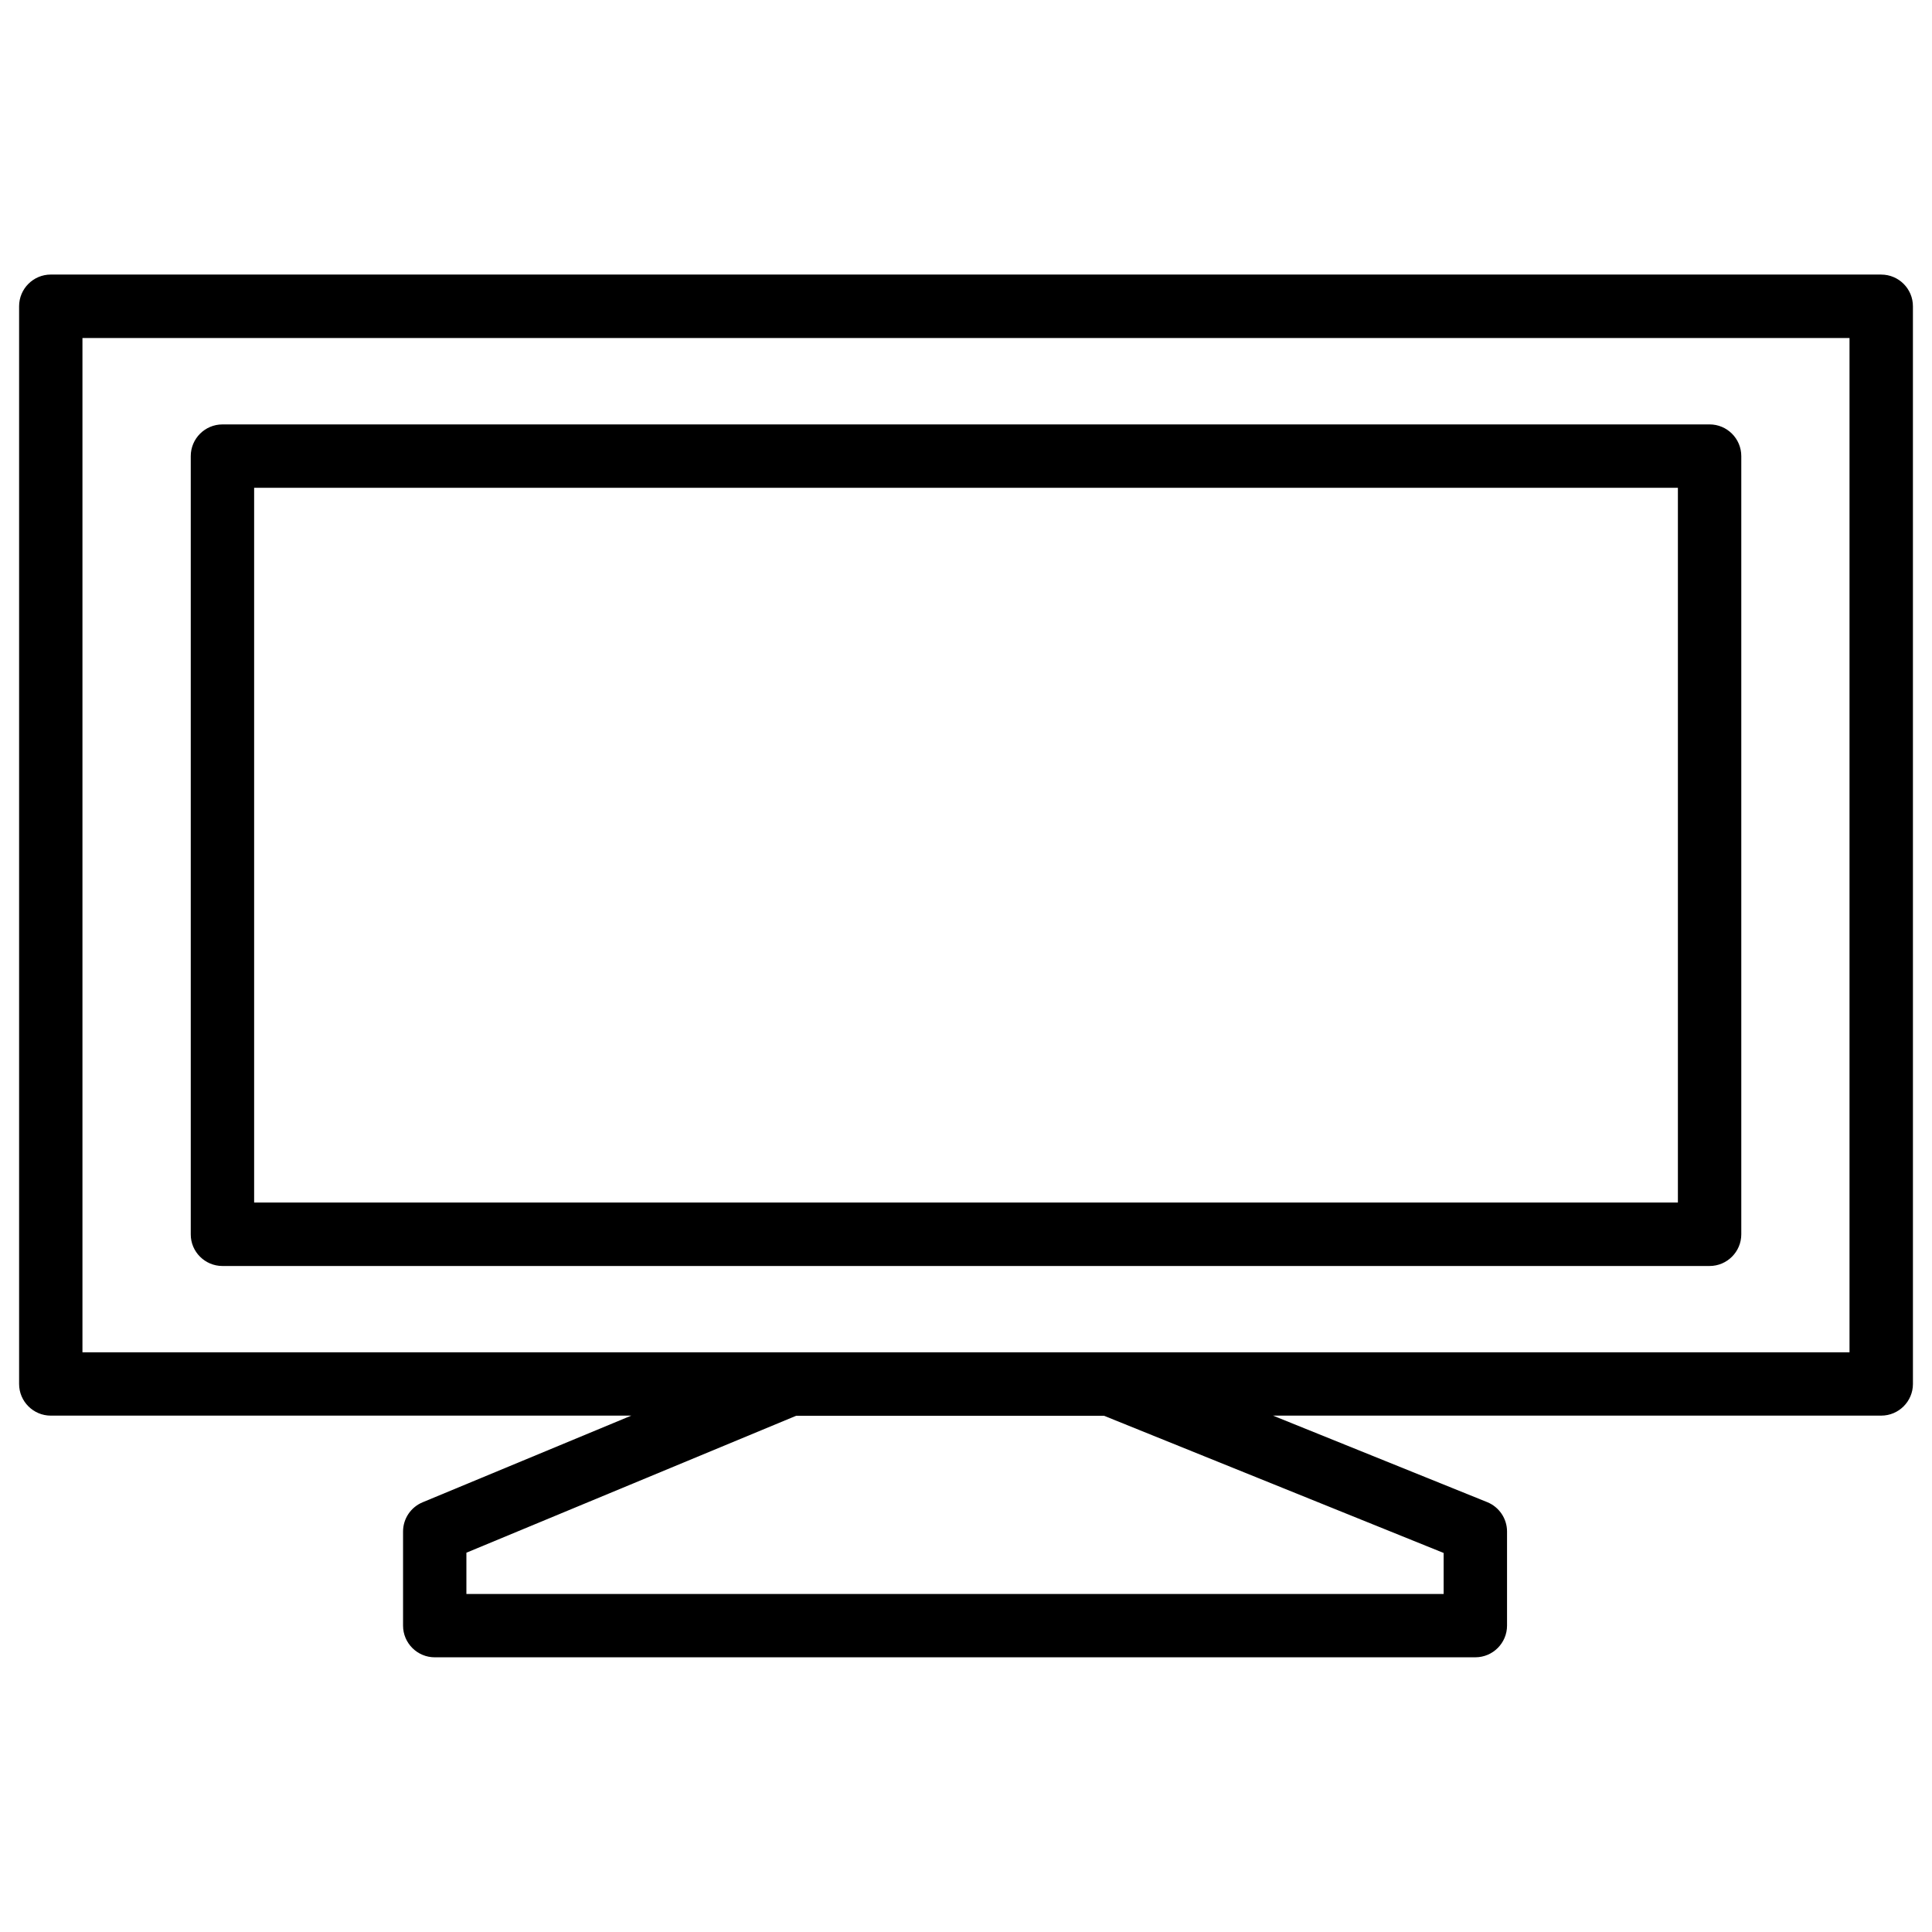
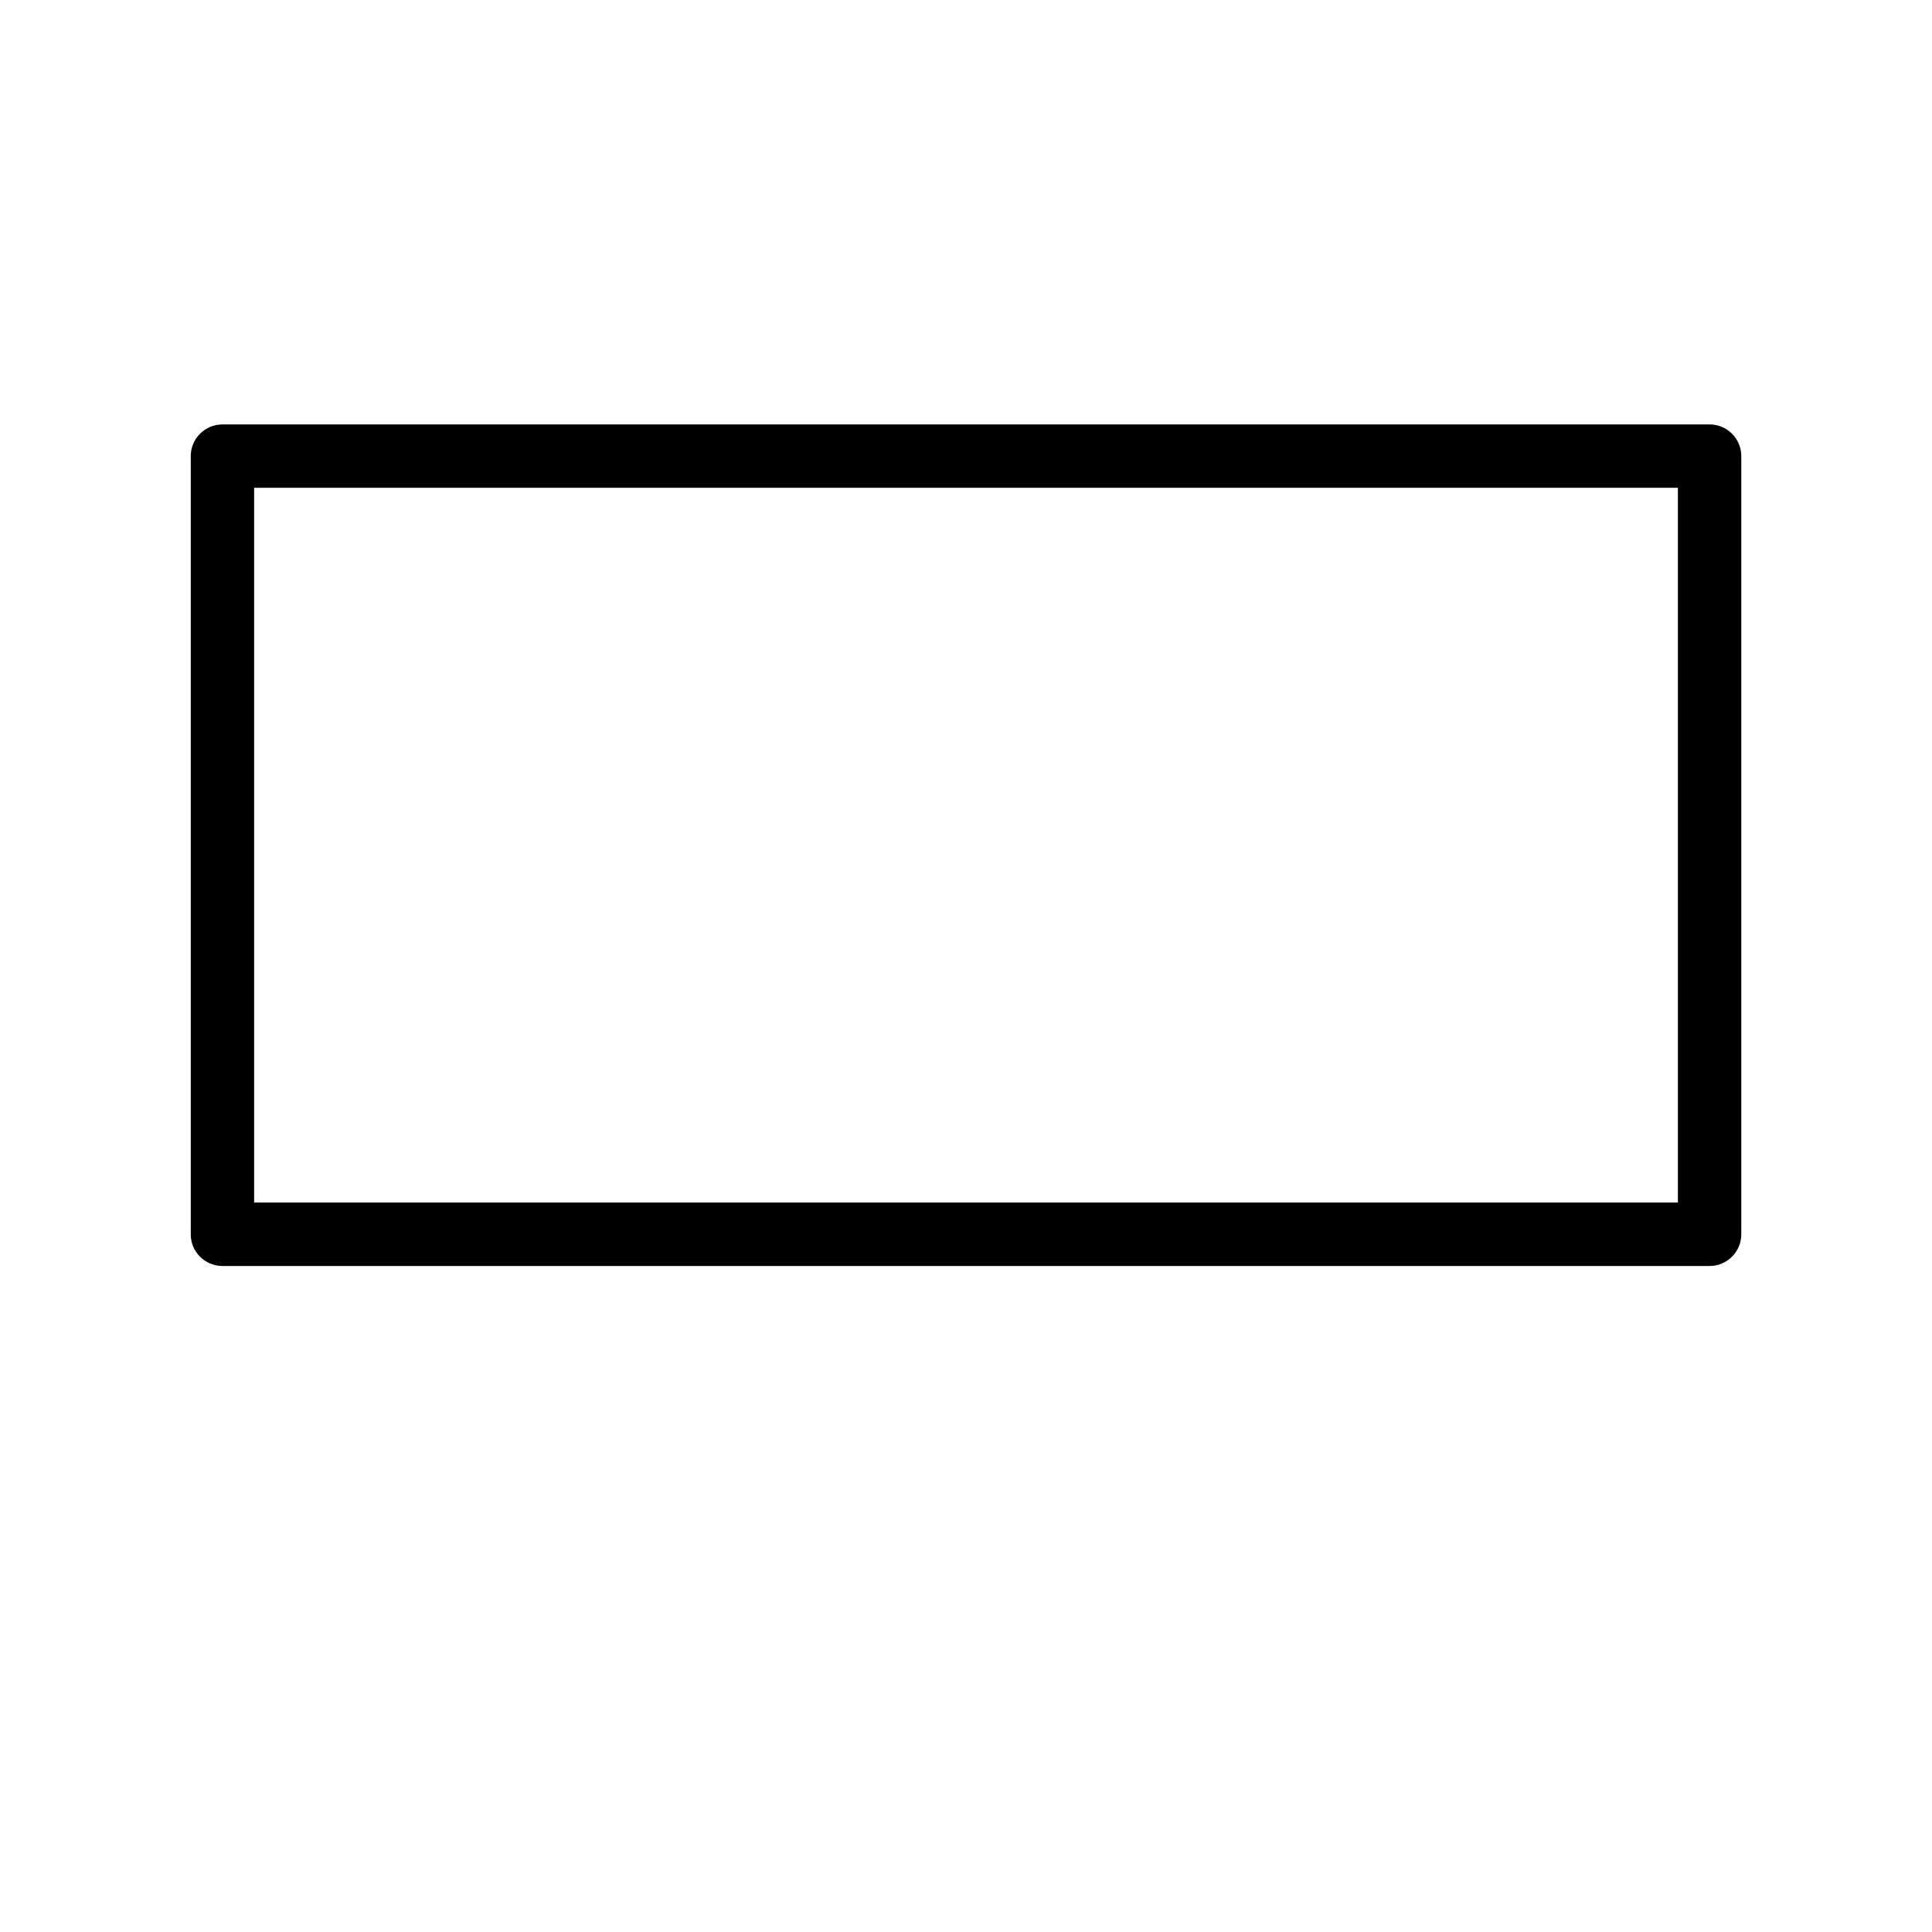
<svg xmlns="http://www.w3.org/2000/svg" fill="#000000" width="800px" height="800px" version="1.1" viewBox="144 144 512 512">
  <g>
    <path d="m202.95 479.5h394.11c4.641 0 8.398-3.777 8.398-8.398v-206.23c0-4.641-3.777-8.398-8.398-8.398l-394.11 0.004c-4.641 0-8.398 3.777-8.398 8.398v206.23c-0.02 4.617 3.762 8.395 8.398 8.395zm8.398-206.23h377.31v189.41h-377.31z" />
-     <path d="m642.54 216.76h-485.08c-4.641 0-8.398 3.777-8.398 8.398v285.6c0 4.641 3.777 8.398 8.398 8.398h153.83l-55.293 22.965c-3.129 1.301-5.184 4.344-5.184 7.746v24.938c0 4.641 3.777 8.398 8.398 8.398l275.77-0.004c4.641 0 8.398-3.777 8.398-8.398v-24.938c0-3.422-2.098-6.508-5.269-7.789l-56.762-22.922h161.2c4.641 0 8.398-3.777 8.398-8.398l-0.004-285.57c0.02-4.637-3.758-8.418-8.398-8.418zm-115.96 338.79v10.875l-258.98-0.004v-10.938l87.41-36.297h81.555zm107.56-53.176h-468.29v-268.8h468.29z" />
  </g>
</svg>